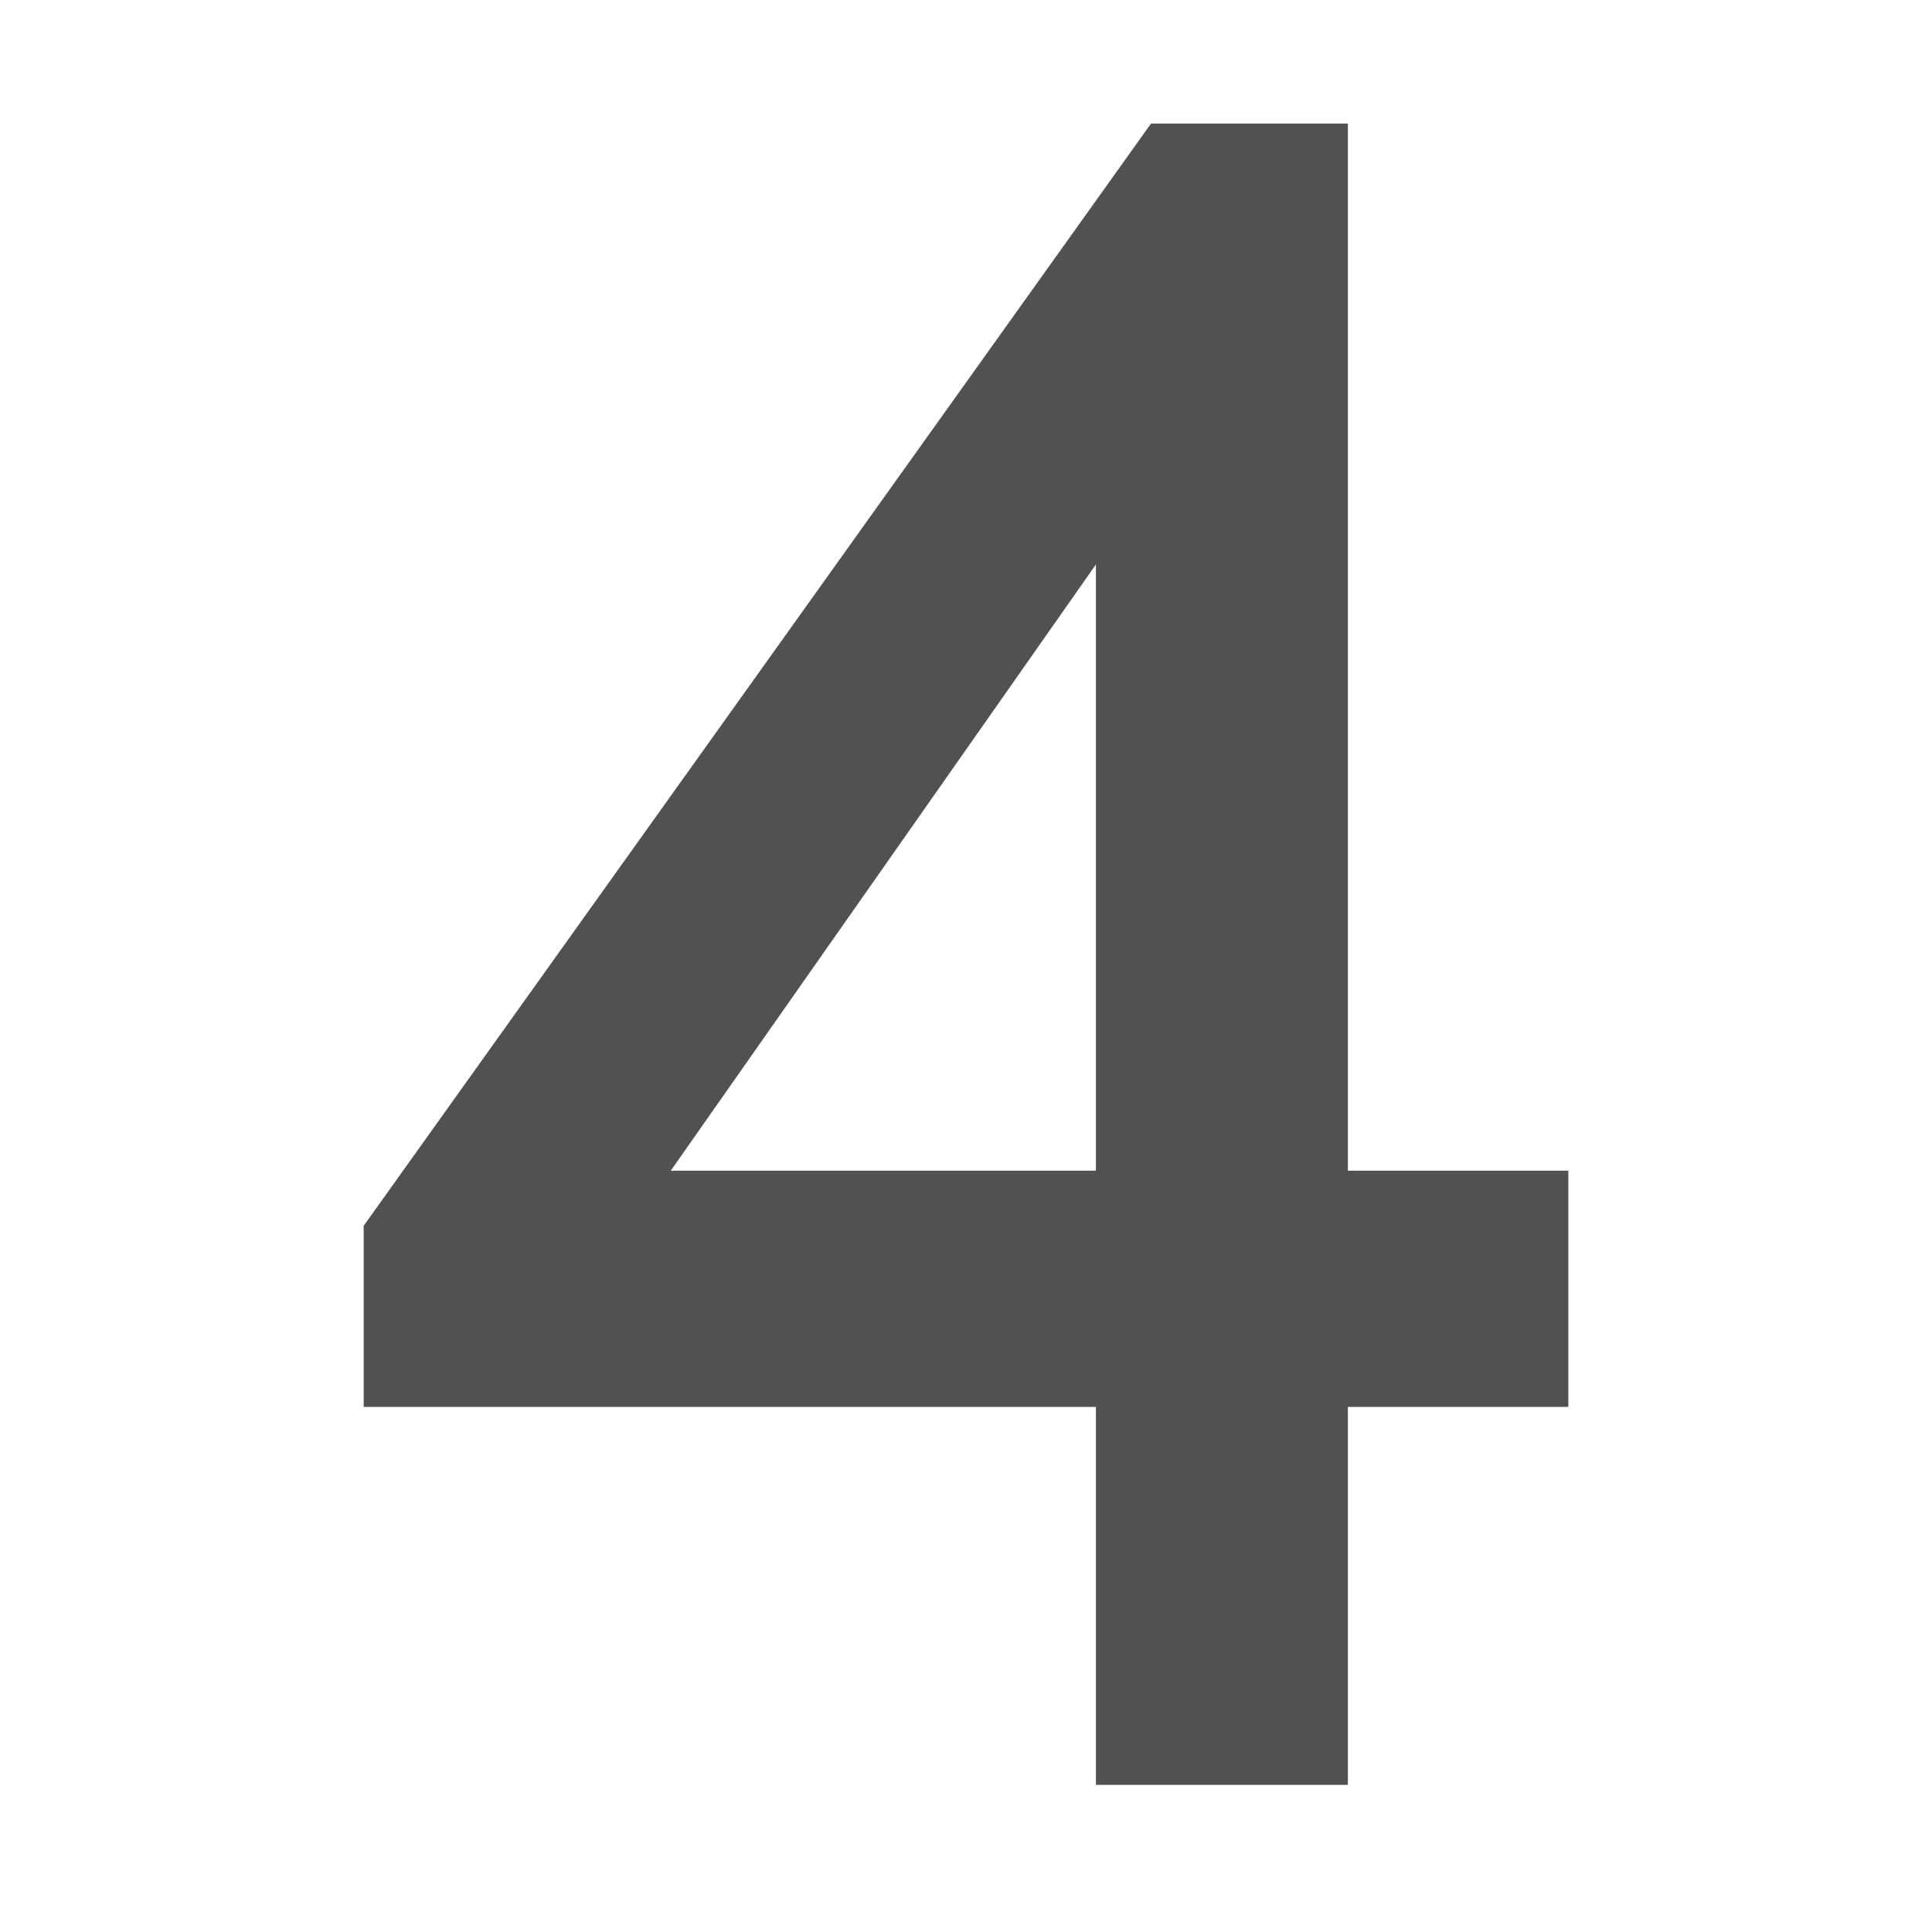
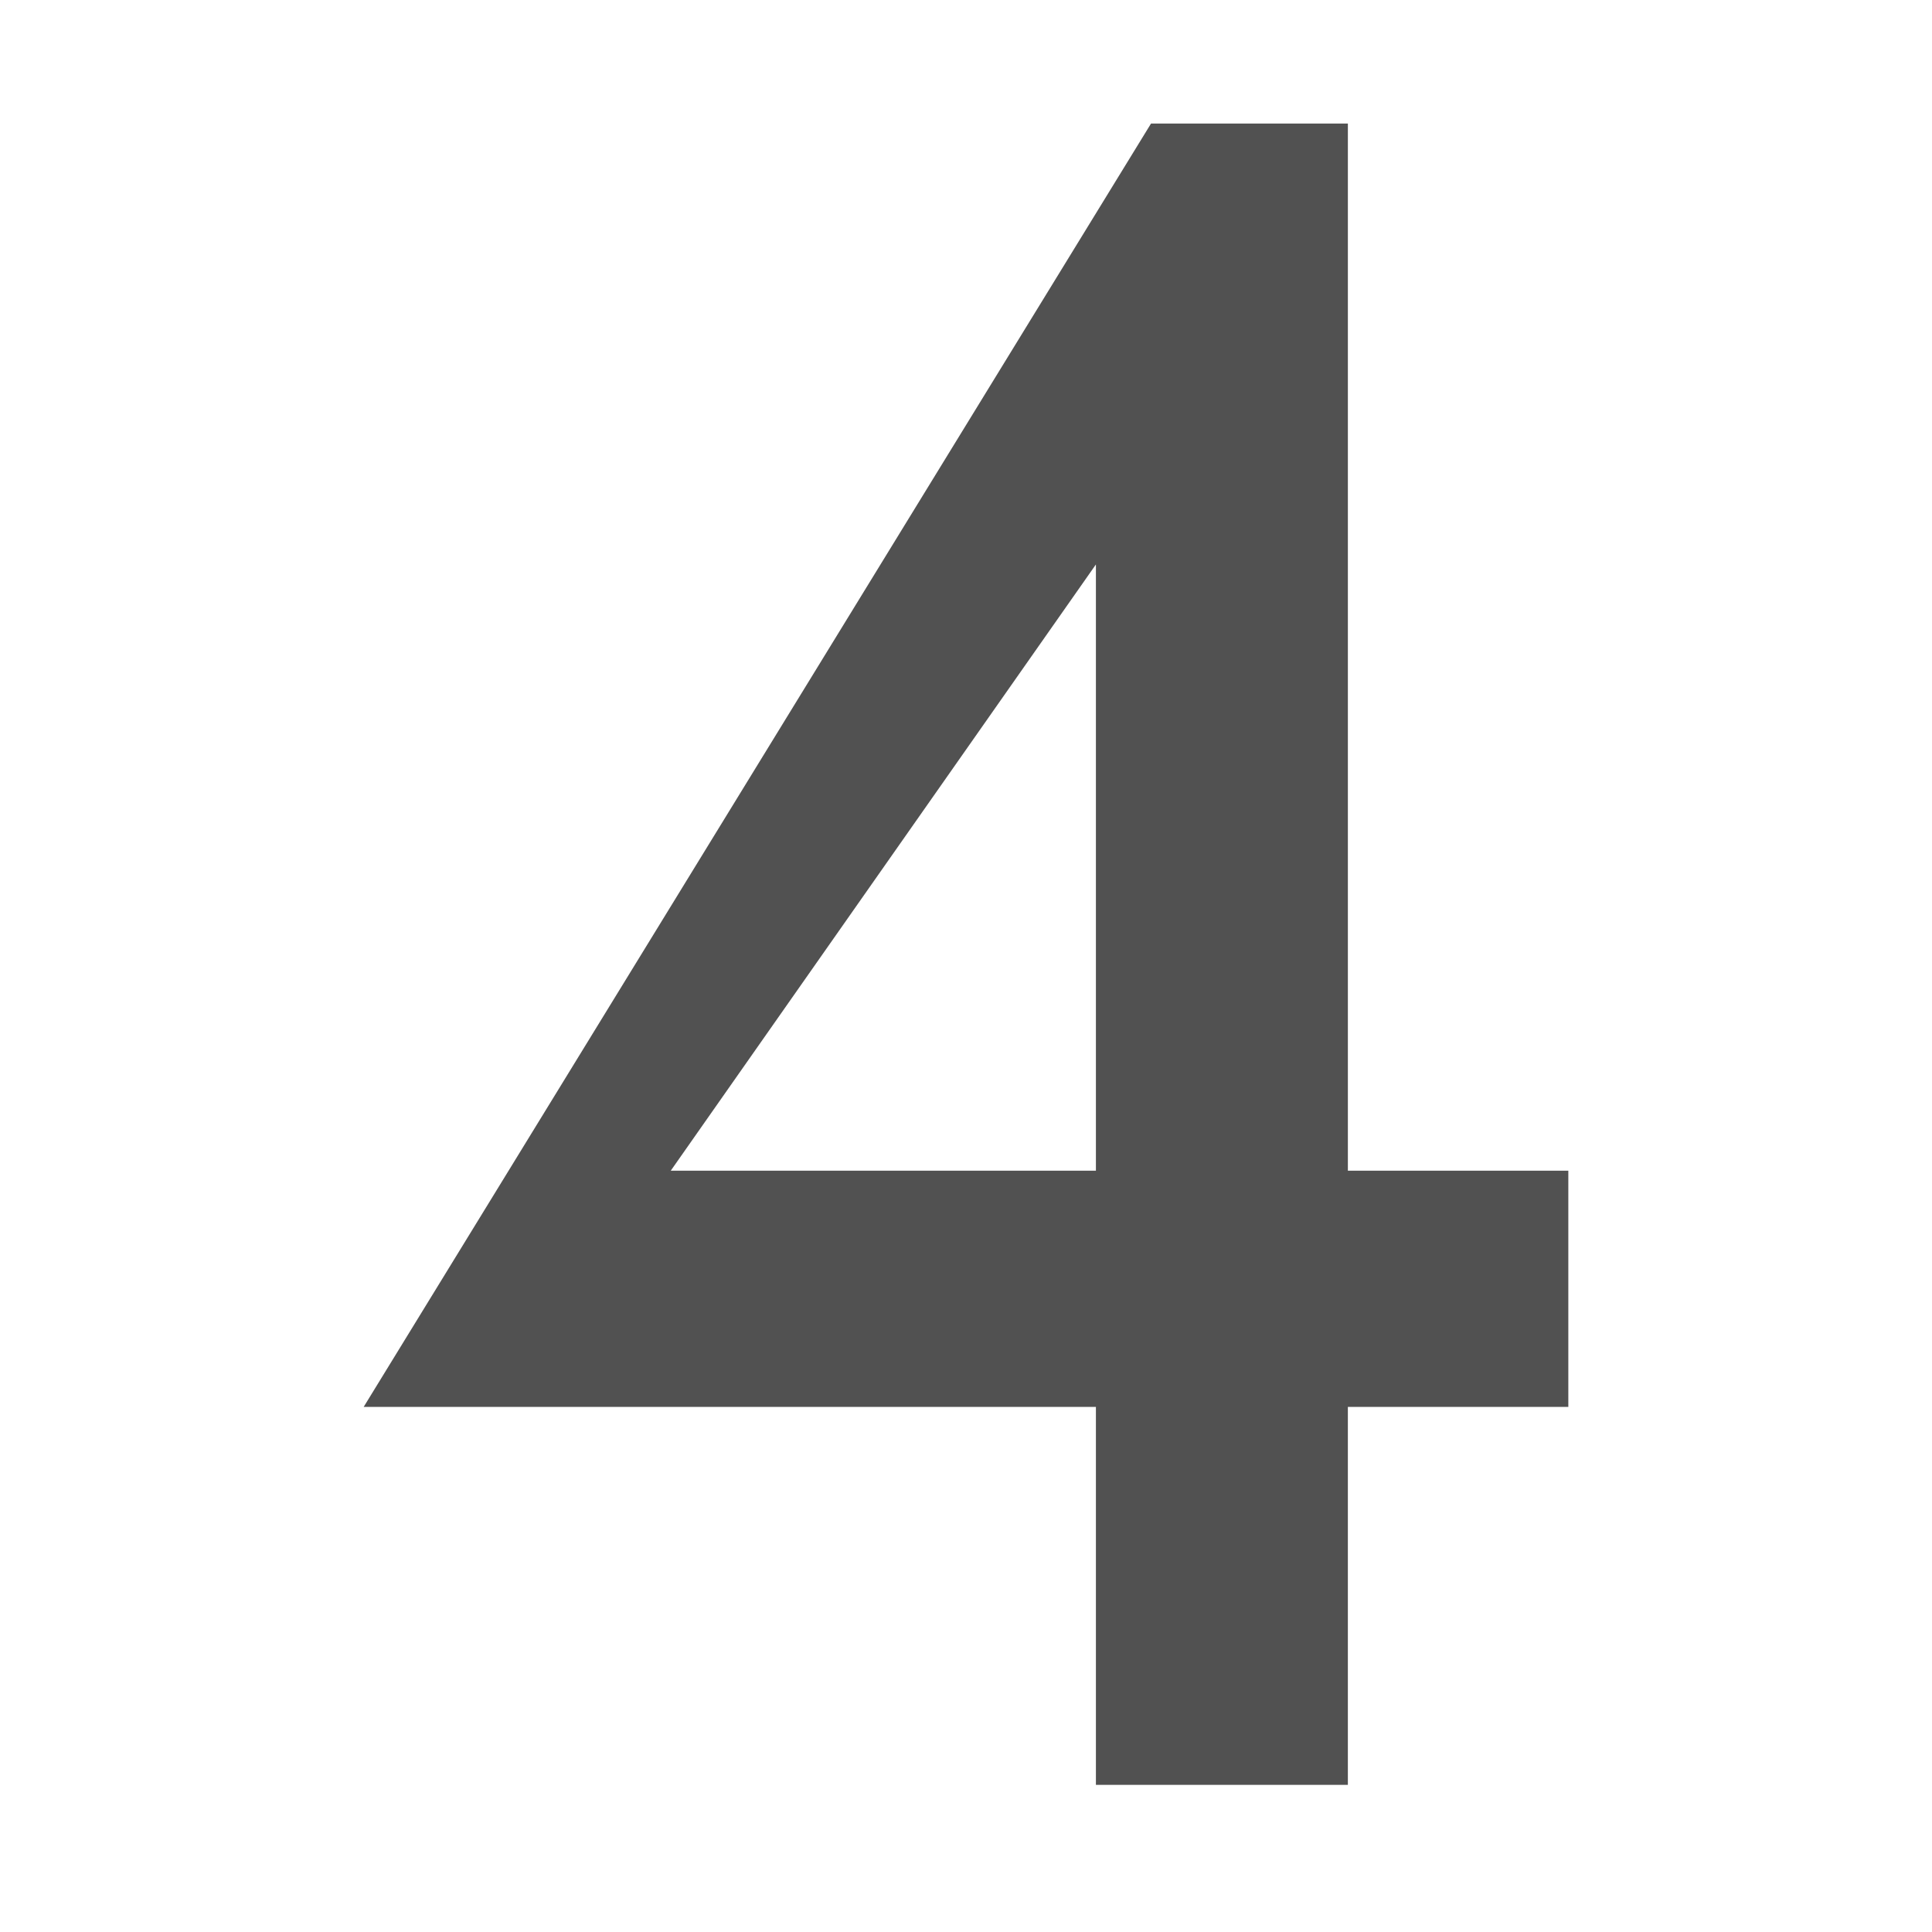
<svg xmlns="http://www.w3.org/2000/svg" class="icon" viewBox="0 0 1024 1024" width="200" height="200">
-   <path d="M831.247 620.502l0 125.195c-25.039 0-63.988 0-116.849 0 0 86.245 0 153.016 0 200.312l-133.541 0c0-47.296 0-114.067 0-200.312-150.234 0-279.602 0-388.105 0l0-95.983L610.07 65.471l104.329 0c0 164.144 0 349.155 0 555.032C767.259 620.502 806.209 620.502 831.247 620.502zM580.857 620.502 580.857 299.169 355.506 620.502 580.857 620.502z" fill="#515151" />
+   <path d="M831.247 620.502l0 125.195c-25.039 0-63.988 0-116.849 0 0 86.245 0 153.016 0 200.312l-133.541 0c0-47.296 0-114.067 0-200.312-150.234 0-279.602 0-388.105 0L610.07 65.471l104.329 0c0 164.144 0 349.155 0 555.032C767.259 620.502 806.209 620.502 831.247 620.502zM580.857 620.502 580.857 299.169 355.506 620.502 580.857 620.502z" fill="#515151" />
</svg>